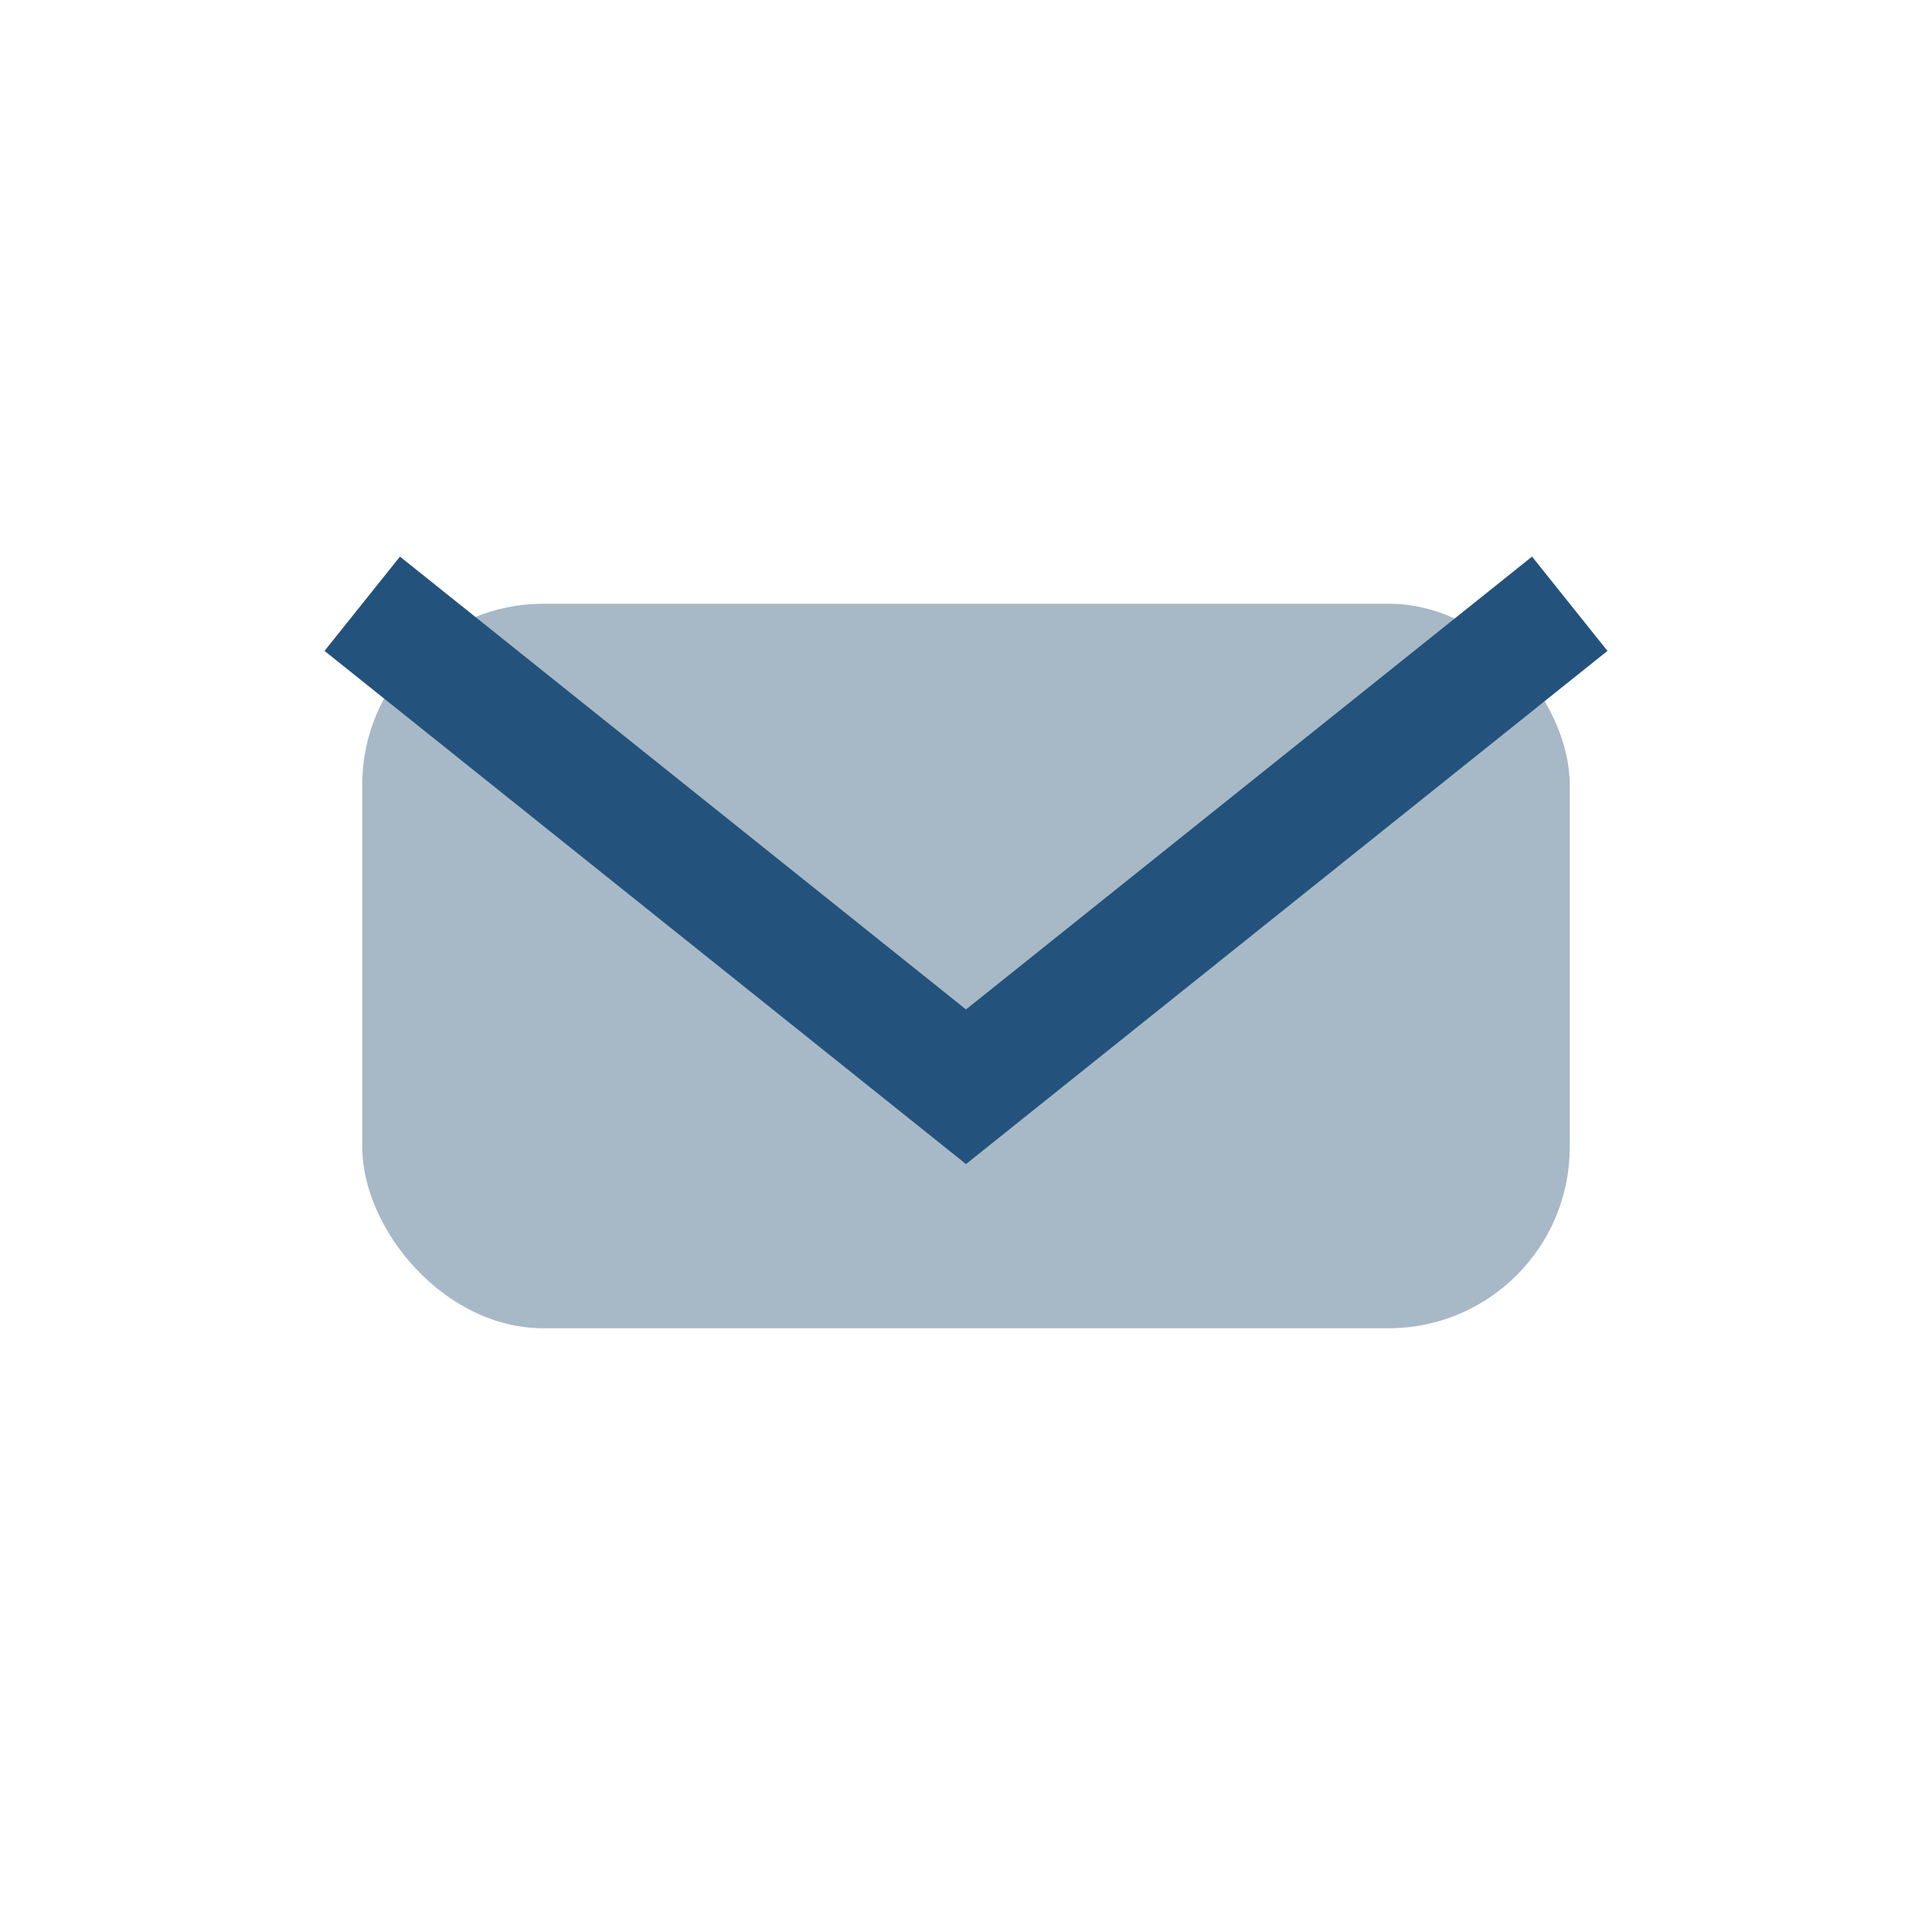
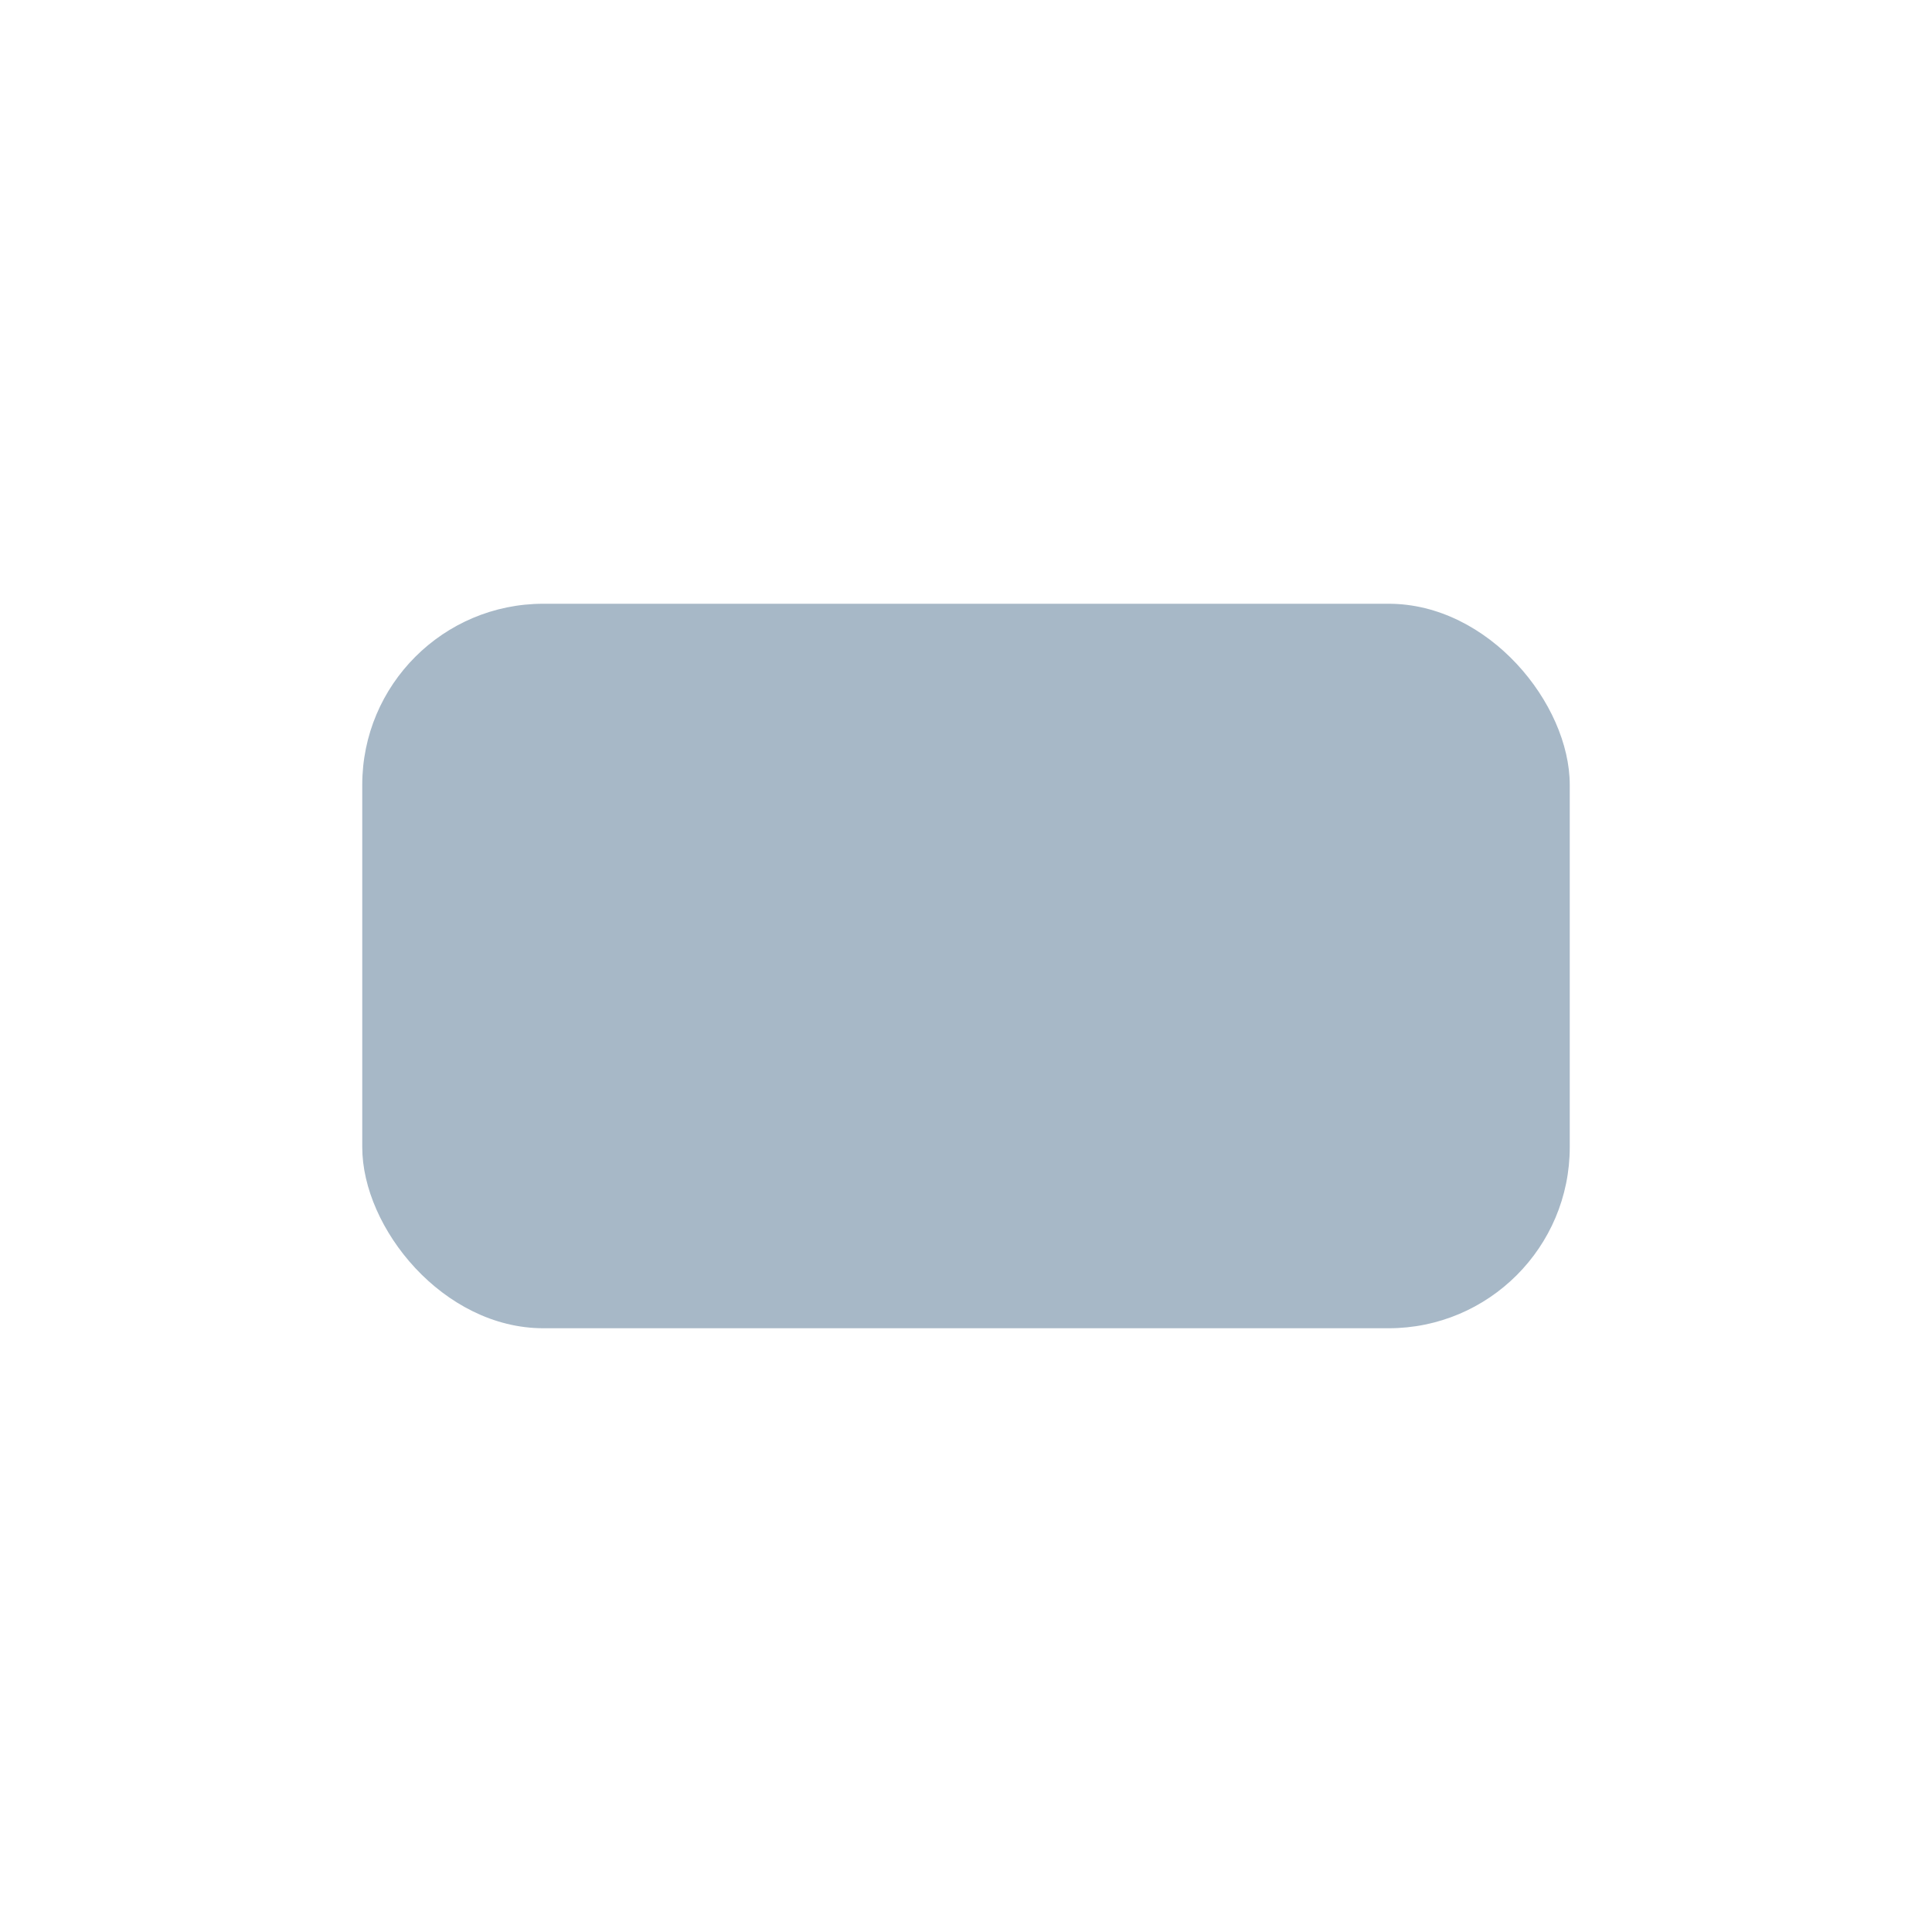
<svg xmlns="http://www.w3.org/2000/svg" width="32" height="32" viewBox="0 0 32 32">
  <rect x="6" y="10" width="20" height="12" rx="3" fill="#A7B8C7" />
-   <path d="M6 10l10 8 10-8" fill="none" stroke="#23527C" stroke-width="2" />
</svg>